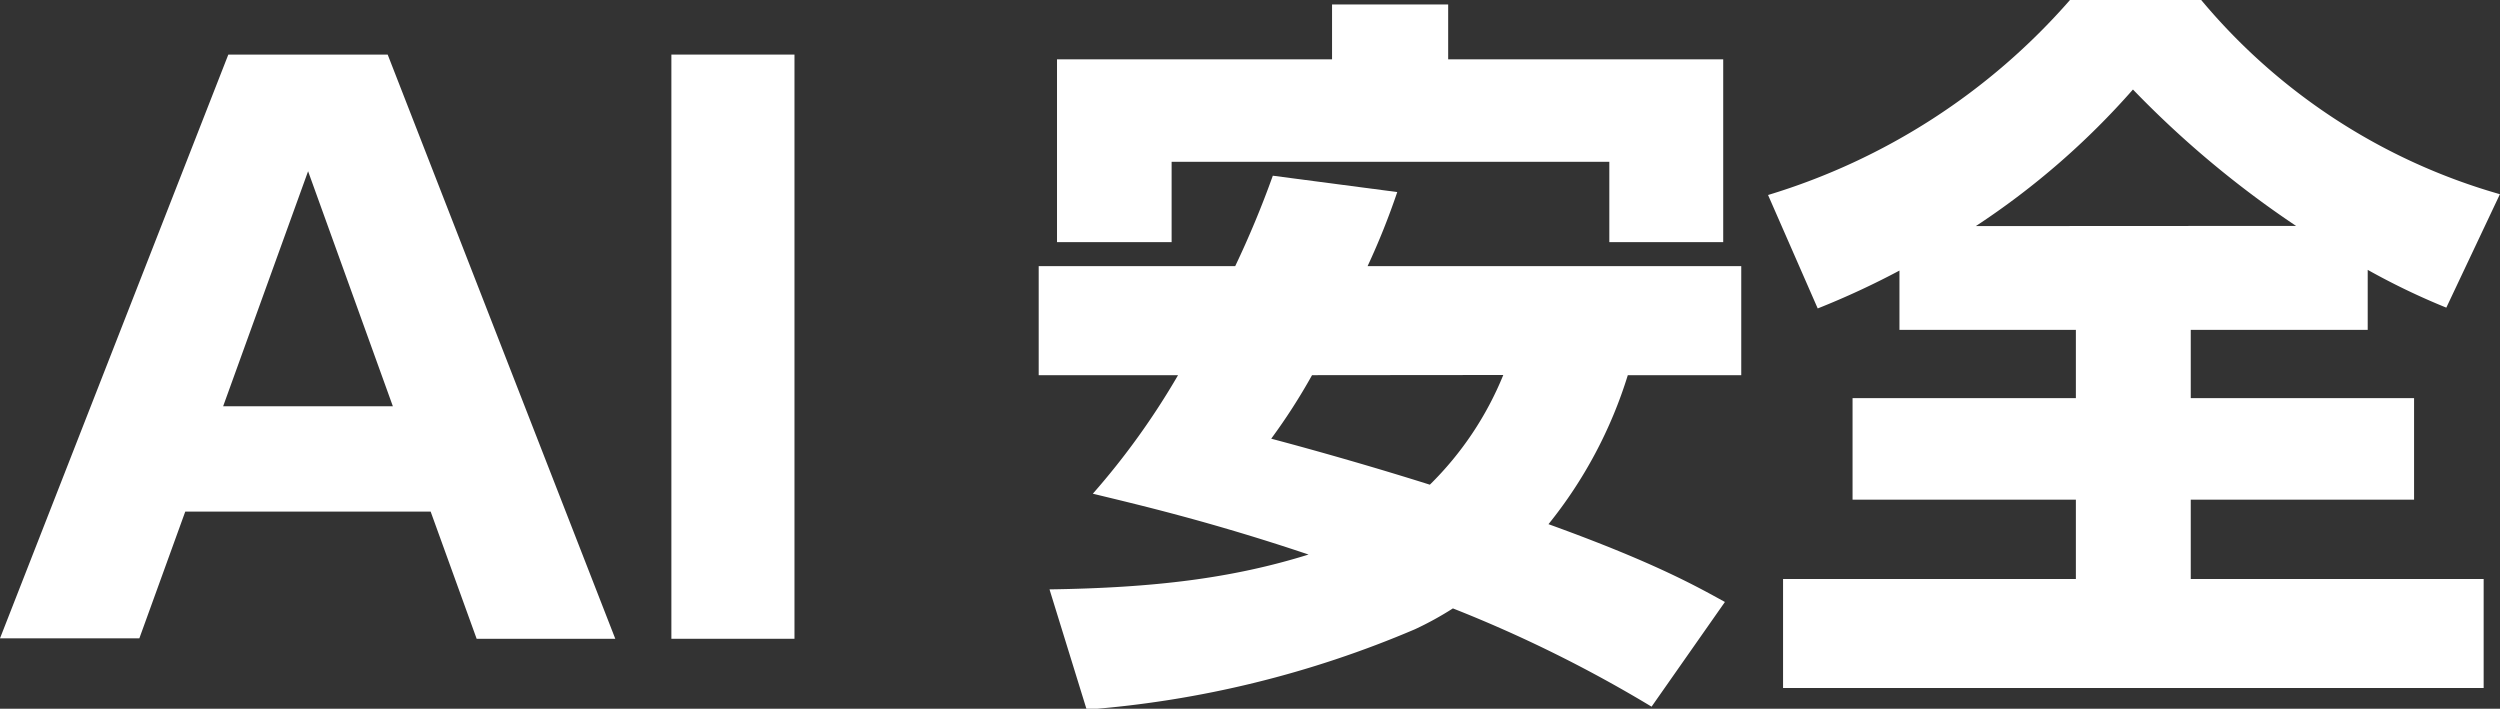
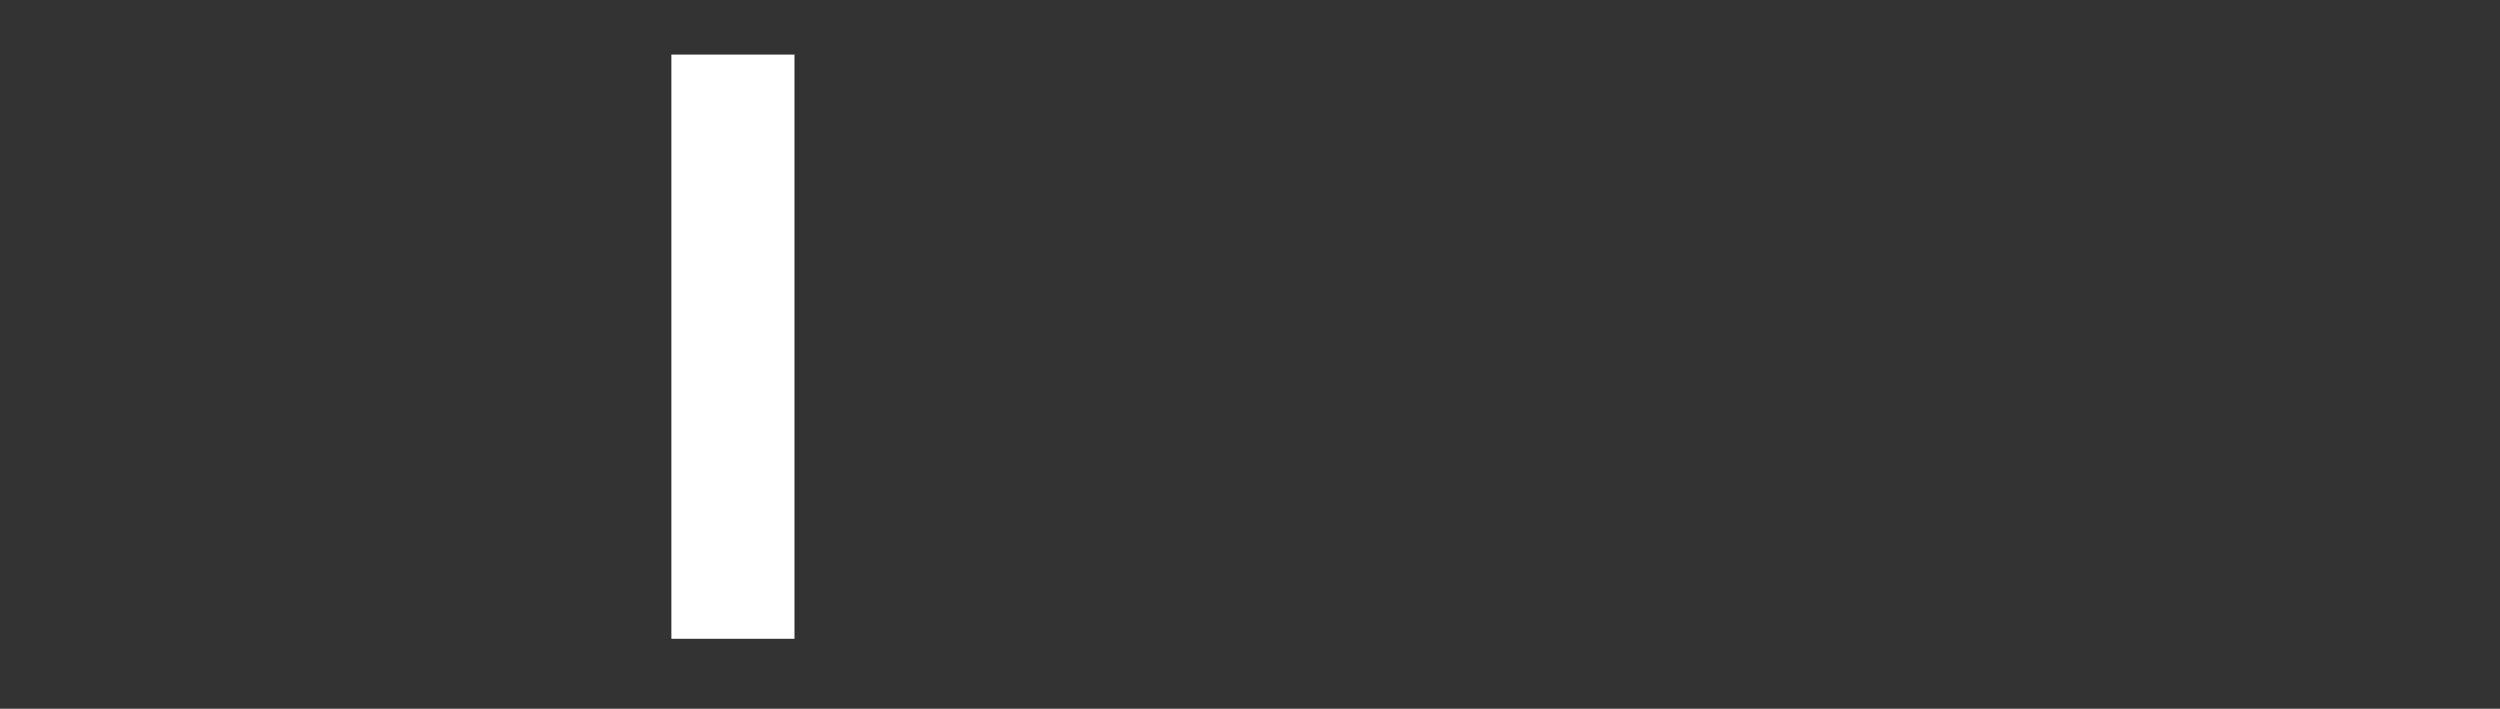
<svg xmlns="http://www.w3.org/2000/svg" viewBox="0 0 279.87 79.34">
  <rect x="0" y="0" width="279.87" height="79.34" fill="#333333" stroke="none" />
-   <path d="M60.72,65.16H33.25L28.11,79.35H12.51L38.07,14H55.91l25.48,65.4H65.87ZM37.49,53.37h19L47,27.06Z" transform="translate(-12.51 -7.89)" style="fill:#fff" />
  <path d="M101.45,14v65.4H87.67V14Z" transform="translate(-12.51 -7.89)" style="fill:#fff" />
-   <path d="M168.93,29.39a81.4,81.4,0,0,1-3.32,8.29h41.83V49.89h-12.7a50.11,50.11,0,0,1-8.88,16.68c11.7,4.23,16.43,6.88,19.75,8.71L197.4,87a148.43,148.43,0,0,0-22.24-11,36.44,36.44,0,0,1-4.24,2.33,116.19,116.19,0,0,1-36.76,9L130,73.87c11.78-.17,20.5-1.25,29-3.9-11.12-3.74-19.34-5.64-24.15-6.81a83.89,83.89,0,0,0,9.54-13.27h-15.6V37.68h22A108.91,108.91,0,0,0,155,27.56ZM130.84,14.53h30.79V8.39h13v6.14h30.79V35H192.67v-9h-49v9H130.84Zm28.55,35.36A66.77,66.77,0,0,1,154.82,57c5.31,1.41,11.7,3.24,17.76,5.15a36.56,36.56,0,0,0,8.22-12.28Z" transform="translate(-12.51 -7.89)" style="fill:#fff" />
-   <path d="M225.15,38.18A91.09,91.09,0,0,1,216,42.42l-5.56-12.7A72.91,72.91,0,0,0,244.24,7.89h14.69a67.71,67.71,0,0,0,33.44,21.74l-6,12.7a77.94,77.94,0,0,1-8.8-4.23v6.72H257.76v7.64h25V63.83h-25v8.88h32.79v12.2H212.12V72.71H244.9V63.83h-25V52.46h25V44.82H225.15Zm44.4-5a111.22,111.22,0,0,1-18.26-15.27A86.75,86.75,0,0,1,233.7,33.2Z" transform="translate(-12.51 -7.89)" style="fill:#fff" />
</svg>